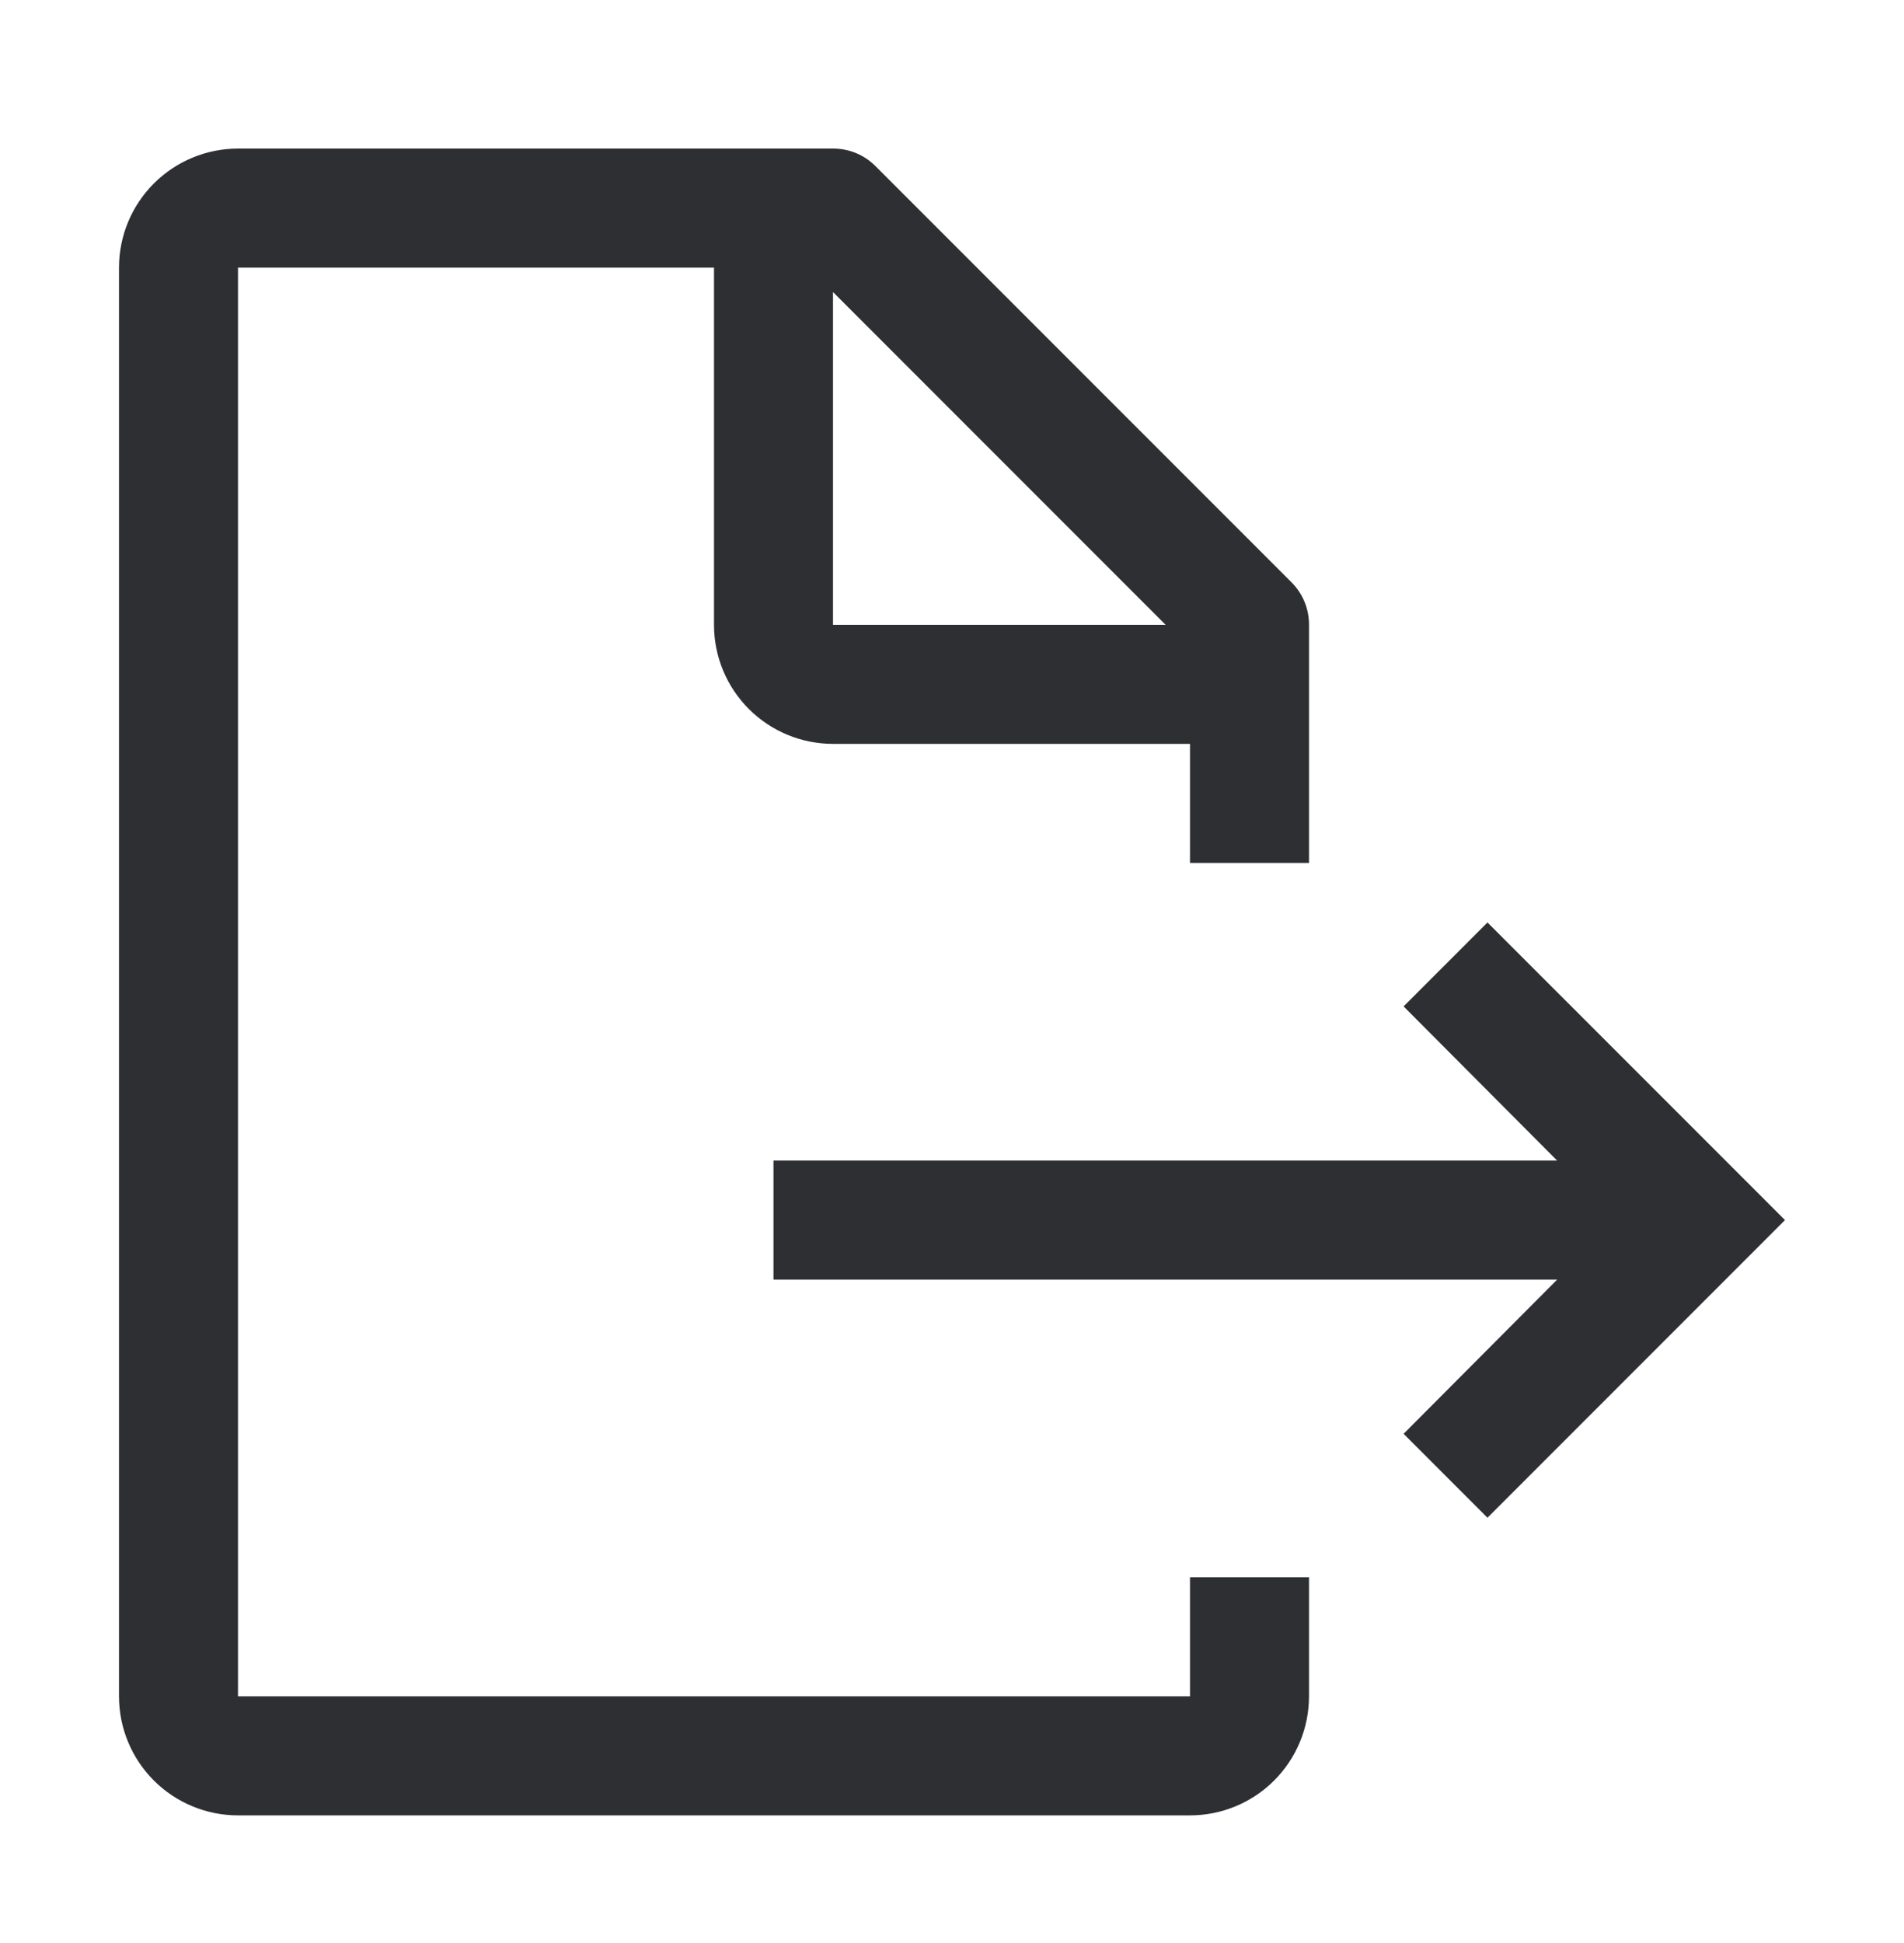
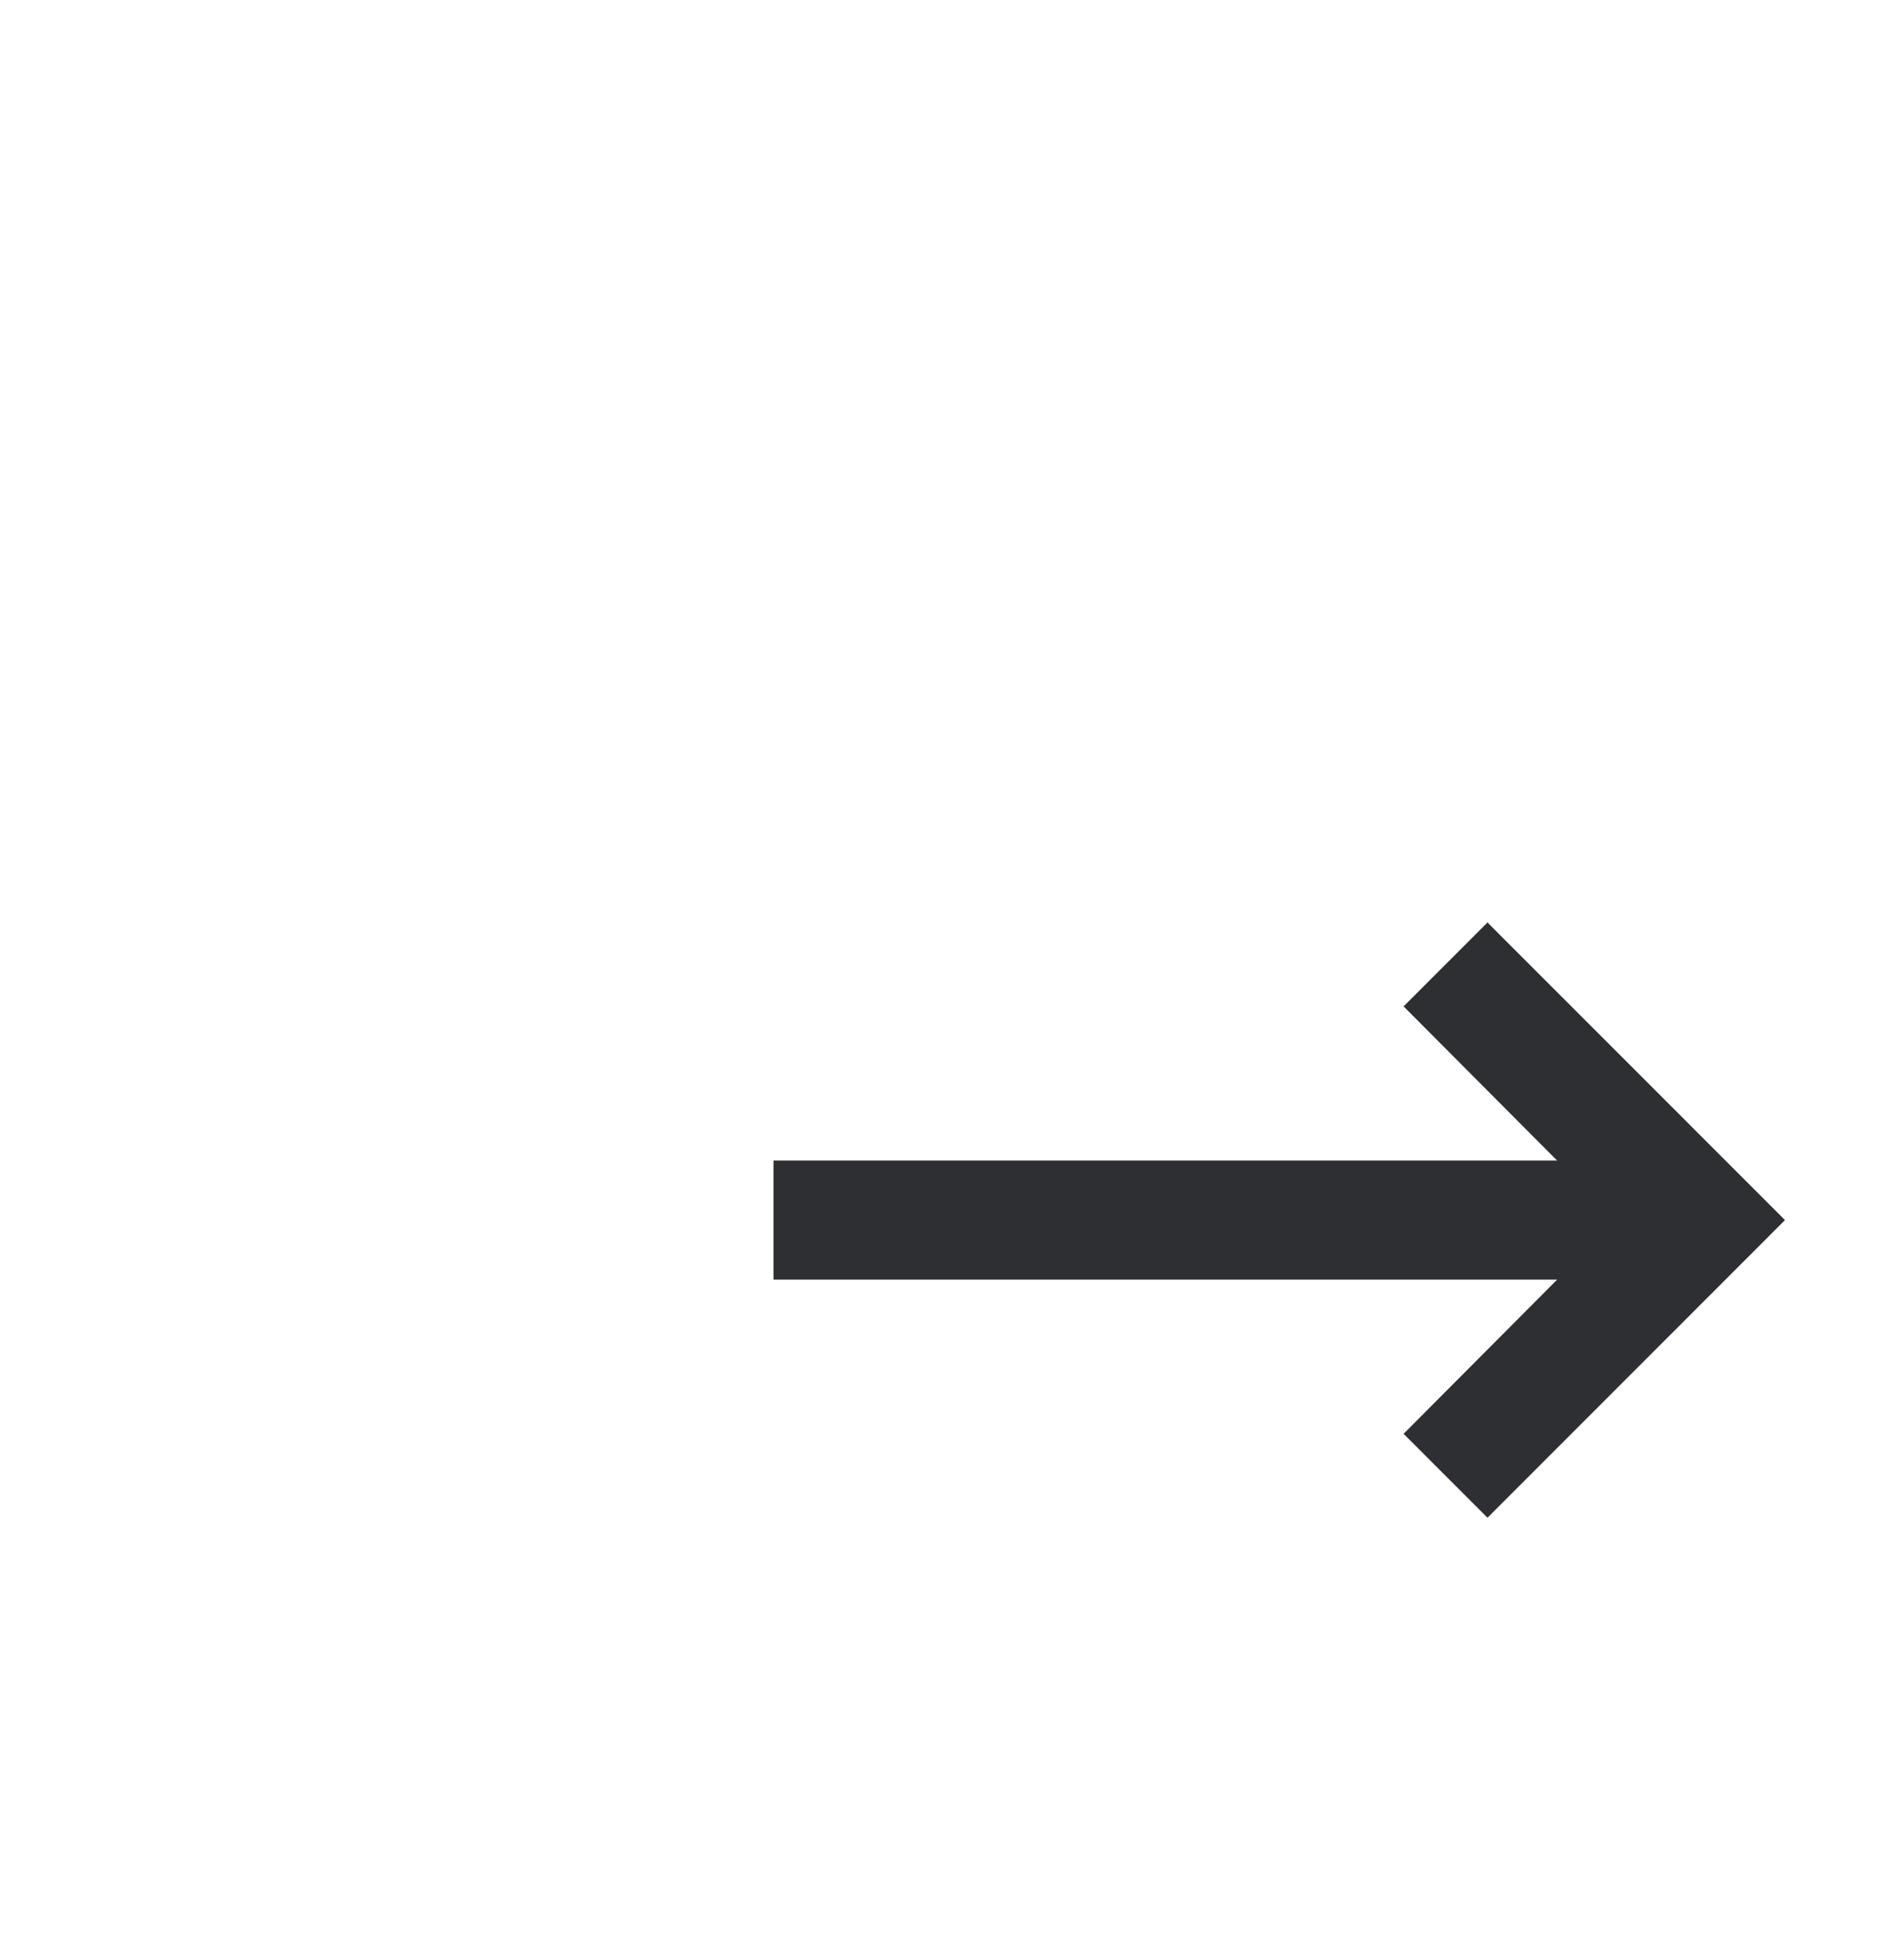
<svg xmlns="http://www.w3.org/2000/svg" width="50" height="51" viewBox="0 0 50 51" fill="none">
-   <path d="M20.312 33.588H40.891L36.859 37.635L39.062 39.838L46.875 32.025L39.062 24.213L36.859 26.416L40.891 30.463H20.312V33.588Z" fill="#2E2F33" />
-   <path d="M34.375 22.65V16.4C34.376 16.195 34.337 15.991 34.259 15.801C34.181 15.61 34.067 15.437 33.922 15.291L22.984 4.354C22.838 4.209 22.665 4.094 22.475 4.016C22.285 3.939 22.081 3.899 21.875 3.9H6.25C5.421 3.9 4.626 4.23 4.04 4.816C3.454 5.402 3.125 6.197 3.125 7.025V44.525C3.125 45.354 3.454 46.149 4.04 46.735C4.626 47.321 5.421 47.65 6.25 47.65H31.25C32.079 47.65 32.874 47.321 33.46 46.735C34.046 46.149 34.375 45.354 34.375 44.525V41.4H31.25V44.525H6.25V7.025H18.75V16.4C18.75 17.229 19.079 18.024 19.665 18.61C20.251 19.196 21.046 19.525 21.875 19.525H31.25V22.65H34.375ZM21.875 16.4V7.666L30.609 16.4H21.875Z" fill="#2E2F33" />
+   <path d="M20.312 33.588H40.891L36.859 37.635L39.062 39.838L46.875 32.025L39.062 24.213L36.859 26.416L40.891 30.463H20.312Z" fill="#2E2F33" />
</svg>